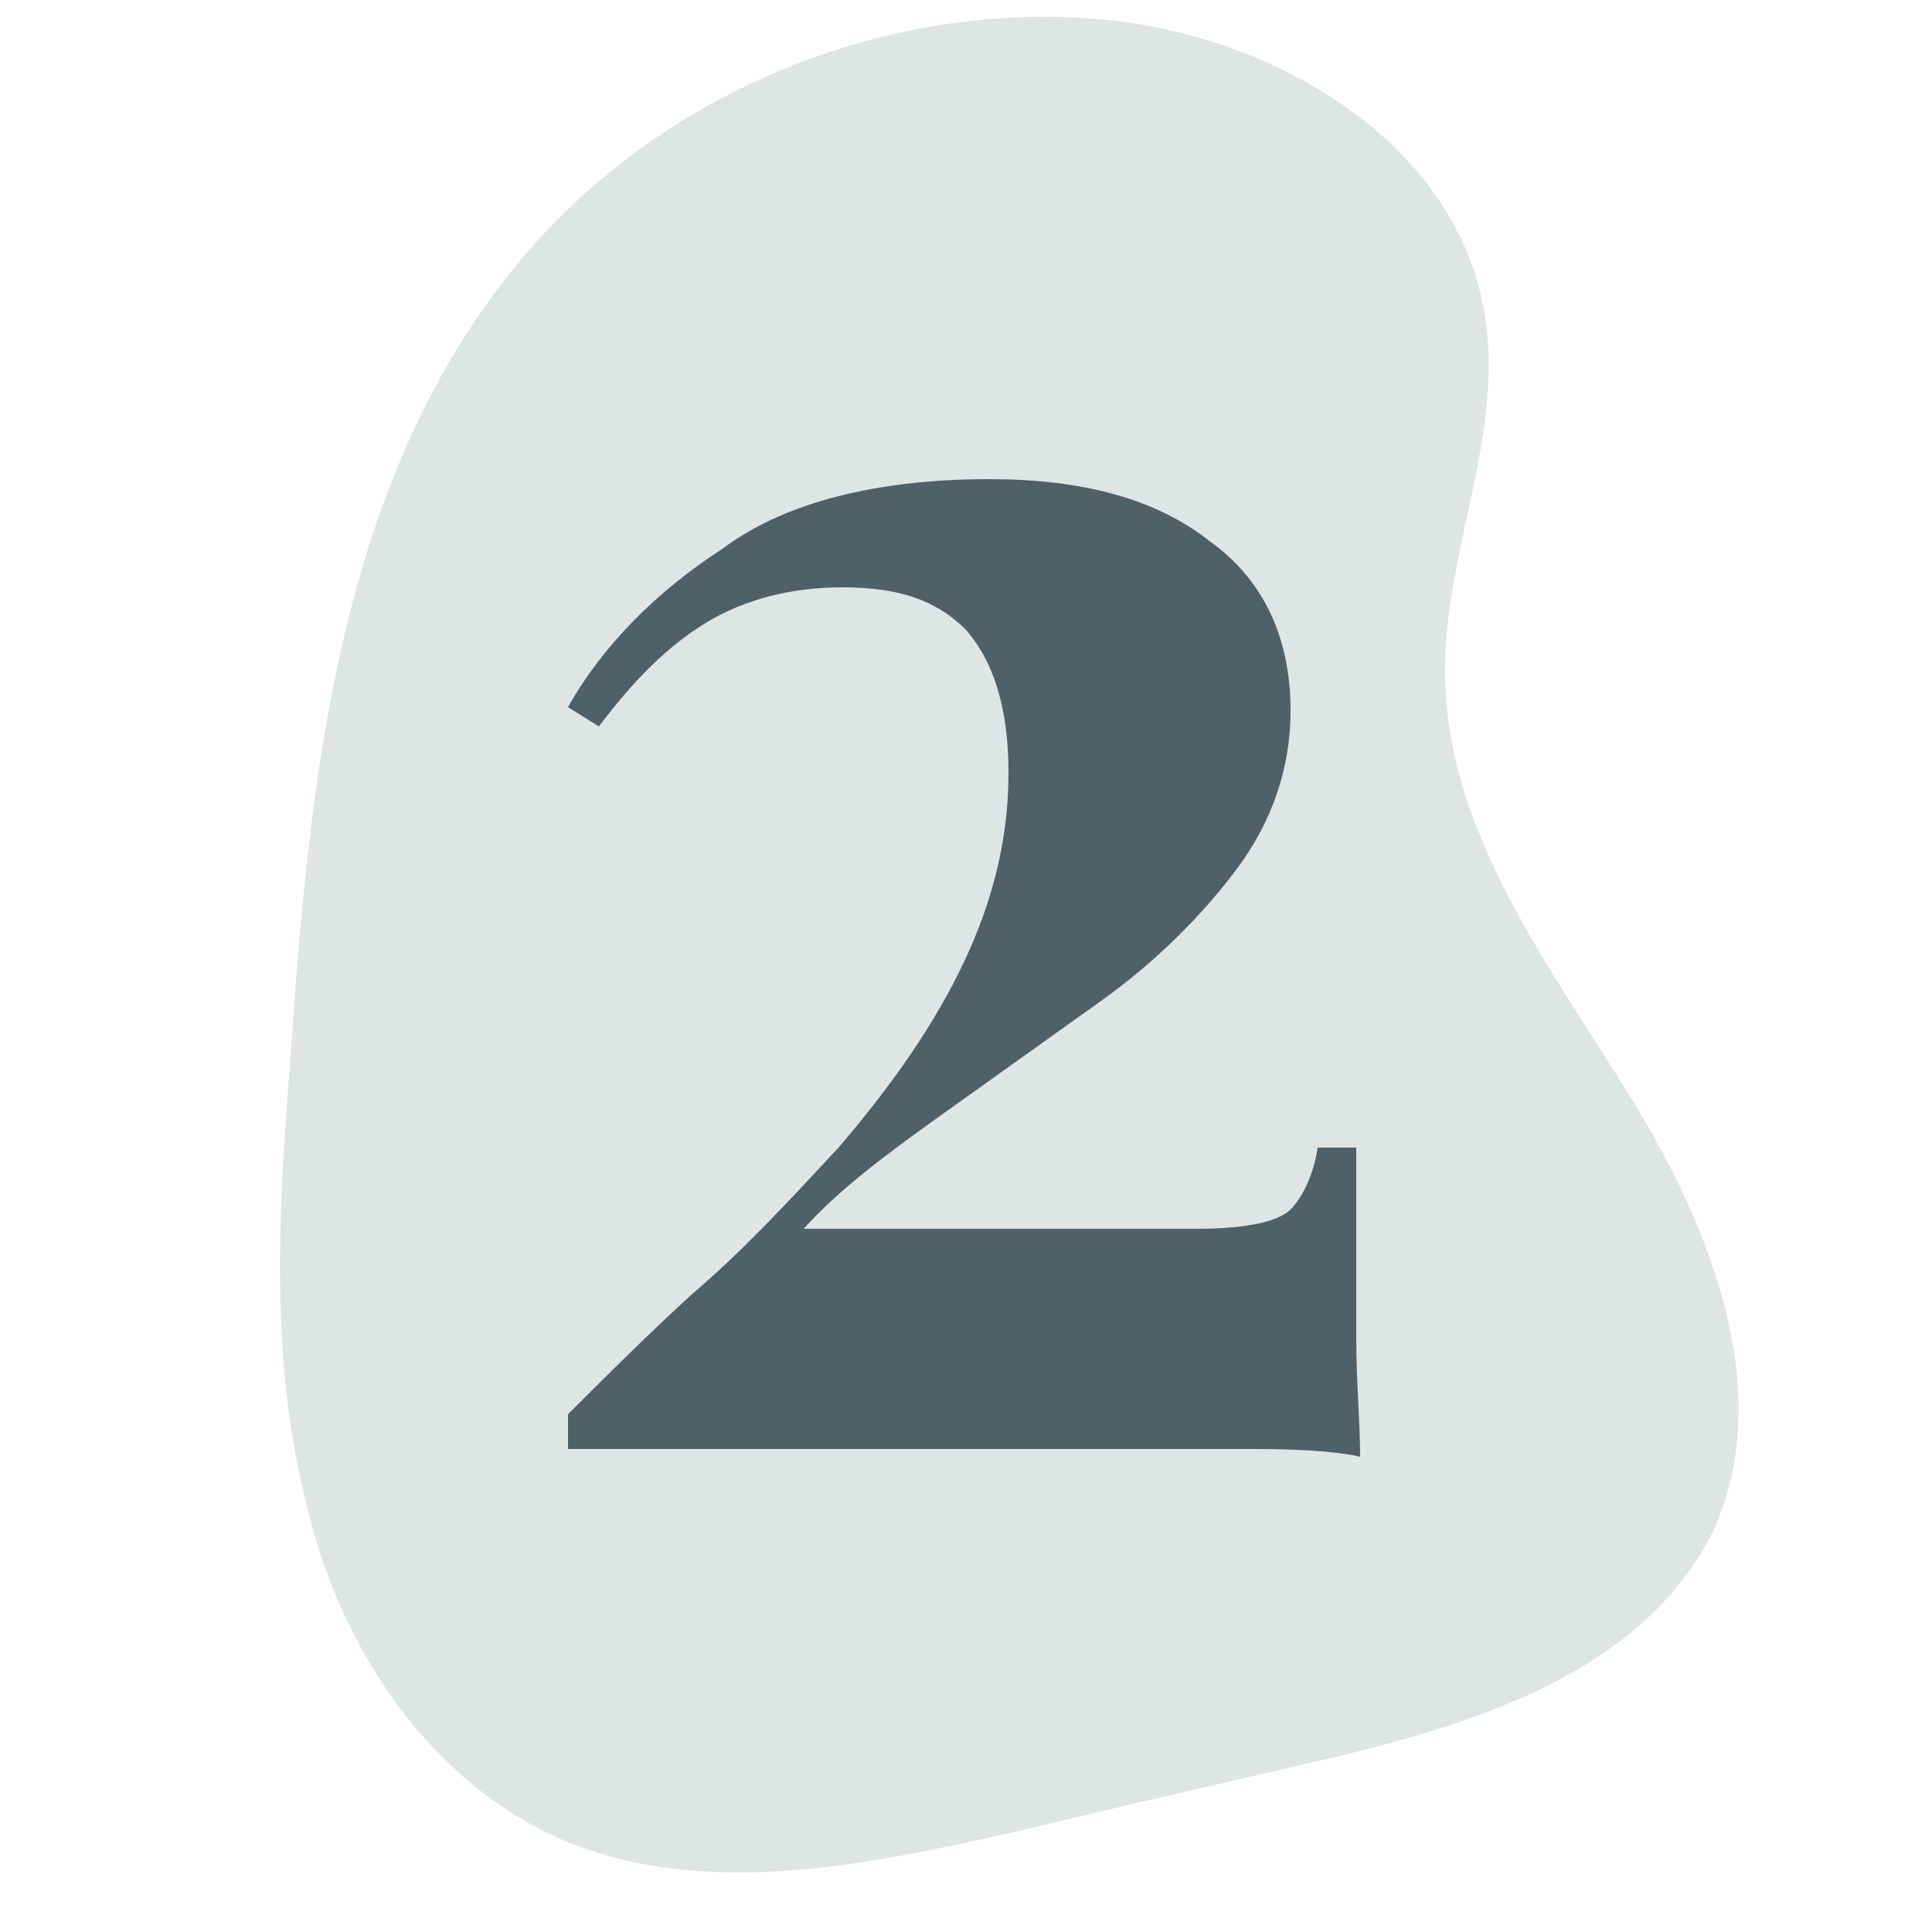
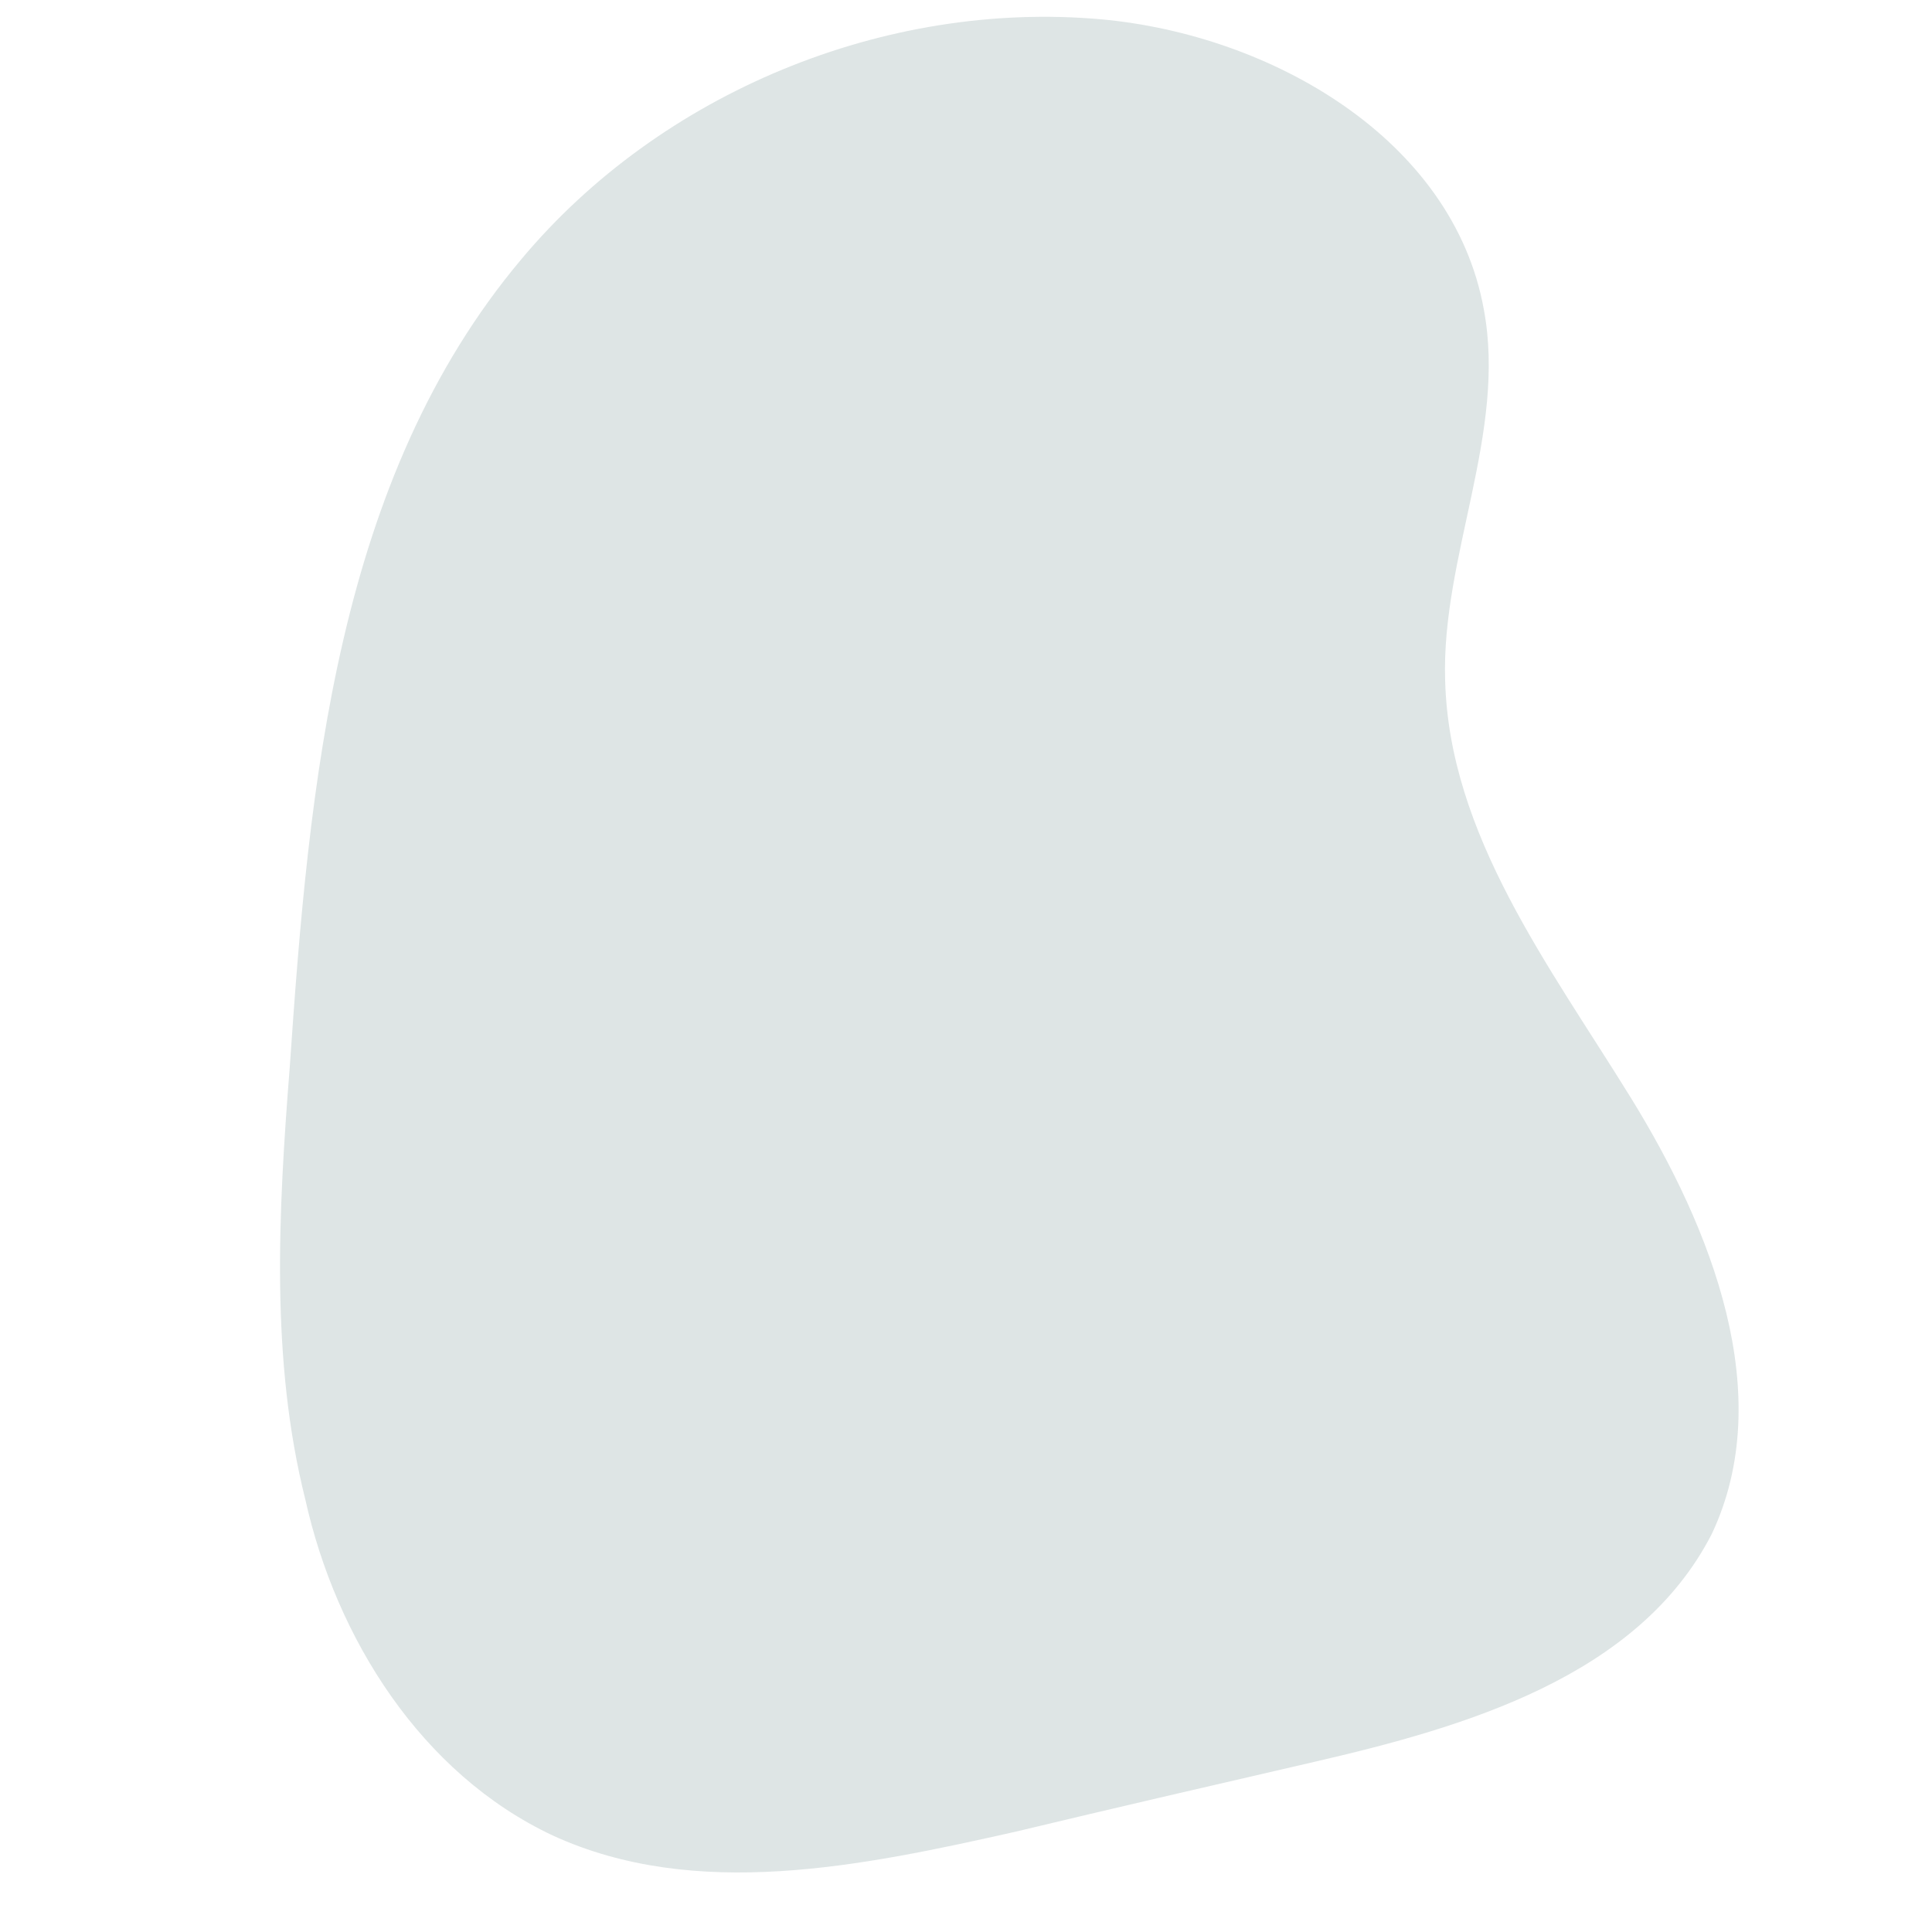
<svg xmlns="http://www.w3.org/2000/svg" version="1.1" id="Слой_1" x="0px" y="0px" viewBox="0 0 50 50" style="enable-background:new 0 0 50 50;" xml:space="preserve">
  <style type="text/css">
	.st0{fill:#DEE5E5;}
	.st1{fill:#0E0F0F;}
	.st2{fill:#4F6167;}
	.st3{fill:#FFFFFF;}
	.st4{fill:none;stroke:#C3C3C4;stroke-miterlimit:10;}
	.st5{fill:none;stroke:#4F6167;stroke-miterlimit:10;}
	.st6{fill:none;stroke:#2D323A;stroke-linecap:round;stroke-linejoin:round;stroke-miterlimit:10;}
</style>
  <path class="st0" d="M34,45.6c-2.6,0.6-5.2,1.2-7.7,1.8c-4,0.9-8.3,1.8-12,0.1c-3.4-1.6-5.6-5.1-6.4-8.7C7,35.2,7.2,31.4,7.5,27.6  c0.5-7.3,1.2-15.2,6-20.9c3.6-4.3,9.4-6.7,15-6.2c4.4,0.4,9.1,3.1,9.9,7.5c0.6,3.2-1.1,6.4-1,9.6c0.1,4,2.7,7.4,4.8,10.8  c2.1,3.4,3.8,7.7,2.1,11.3C42.4,43.4,37.9,44.7,34,45.6z" />
  <g>
-     <path class="st2" d="M25.6,12.4c2.4,0,4.3,0.5,5.7,1.6c1.4,1,2.1,2.5,2.1,4.4c0,1.5-0.5,2.9-1.4,4.1c-0.9,1.2-2.1,2.4-3.5,3.4   c-1.4,1-2.8,2-4.2,3c-1.4,1-2.6,1.9-3.5,2.9H31c1.3,0,2.1-0.2,2.4-0.5c0.3-0.3,0.6-0.9,0.7-1.6h1c0,2.1,0,3.7,0,4.9   c0,1.2,0.1,2.2,0.1,3.1c-0.4-0.1-1.3-0.2-2.7-0.2s-2.8,0-4.3,0H14.7v-0.9c0.9-0.9,2-2,3.2-3.1c1.3-1.1,2.5-2.4,3.8-3.8   c1.2-1.4,2.3-2.9,3.1-4.5c0.8-1.6,1.3-3.3,1.3-5.2c0-1.7-0.4-2.9-1.1-3.7c-0.8-0.8-1.8-1.1-3.2-1.1c-1.3,0-2.5,0.3-3.5,0.9   c-1,0.6-1.9,1.5-2.8,2.7l-0.8-0.5c0.9-1.6,2.3-3,4-4.1C20.3,13,22.7,12.4,25.6,12.4z" />
-   </g>
+     </g>
</svg>